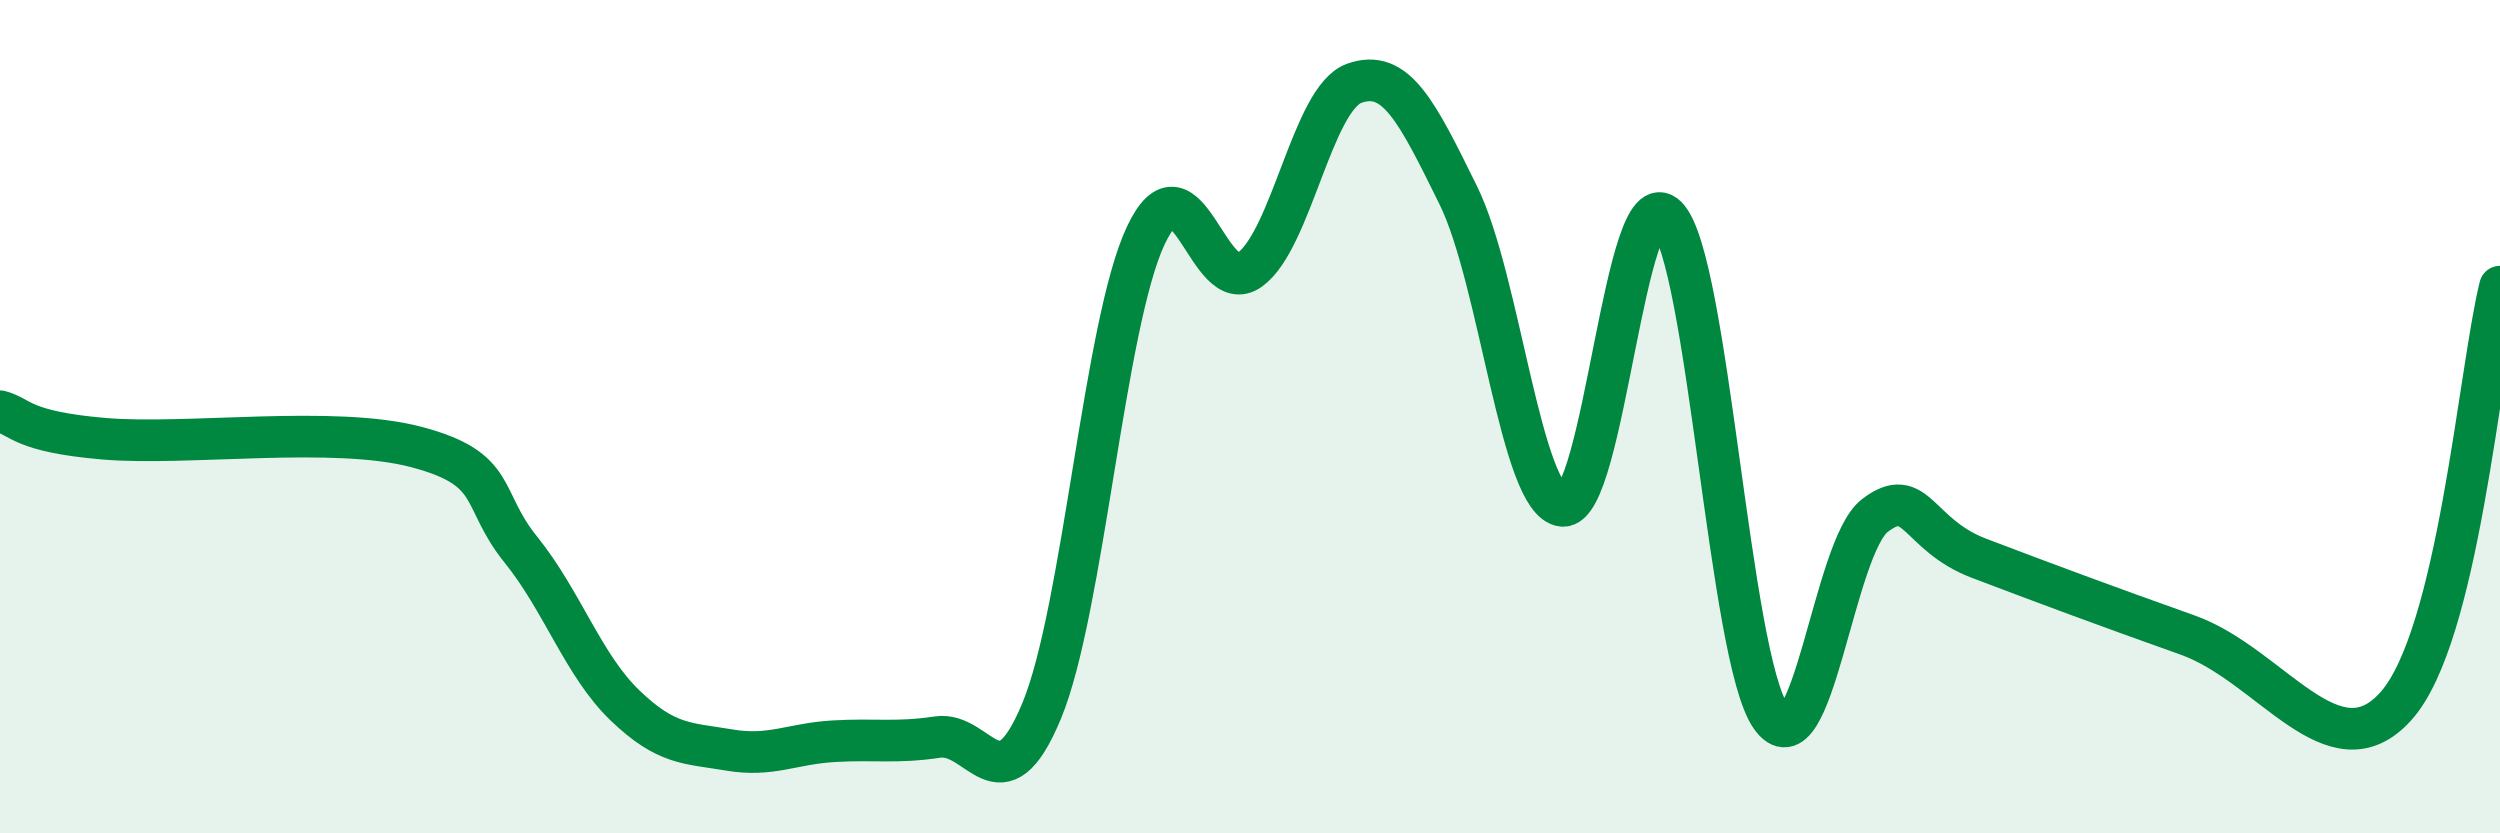
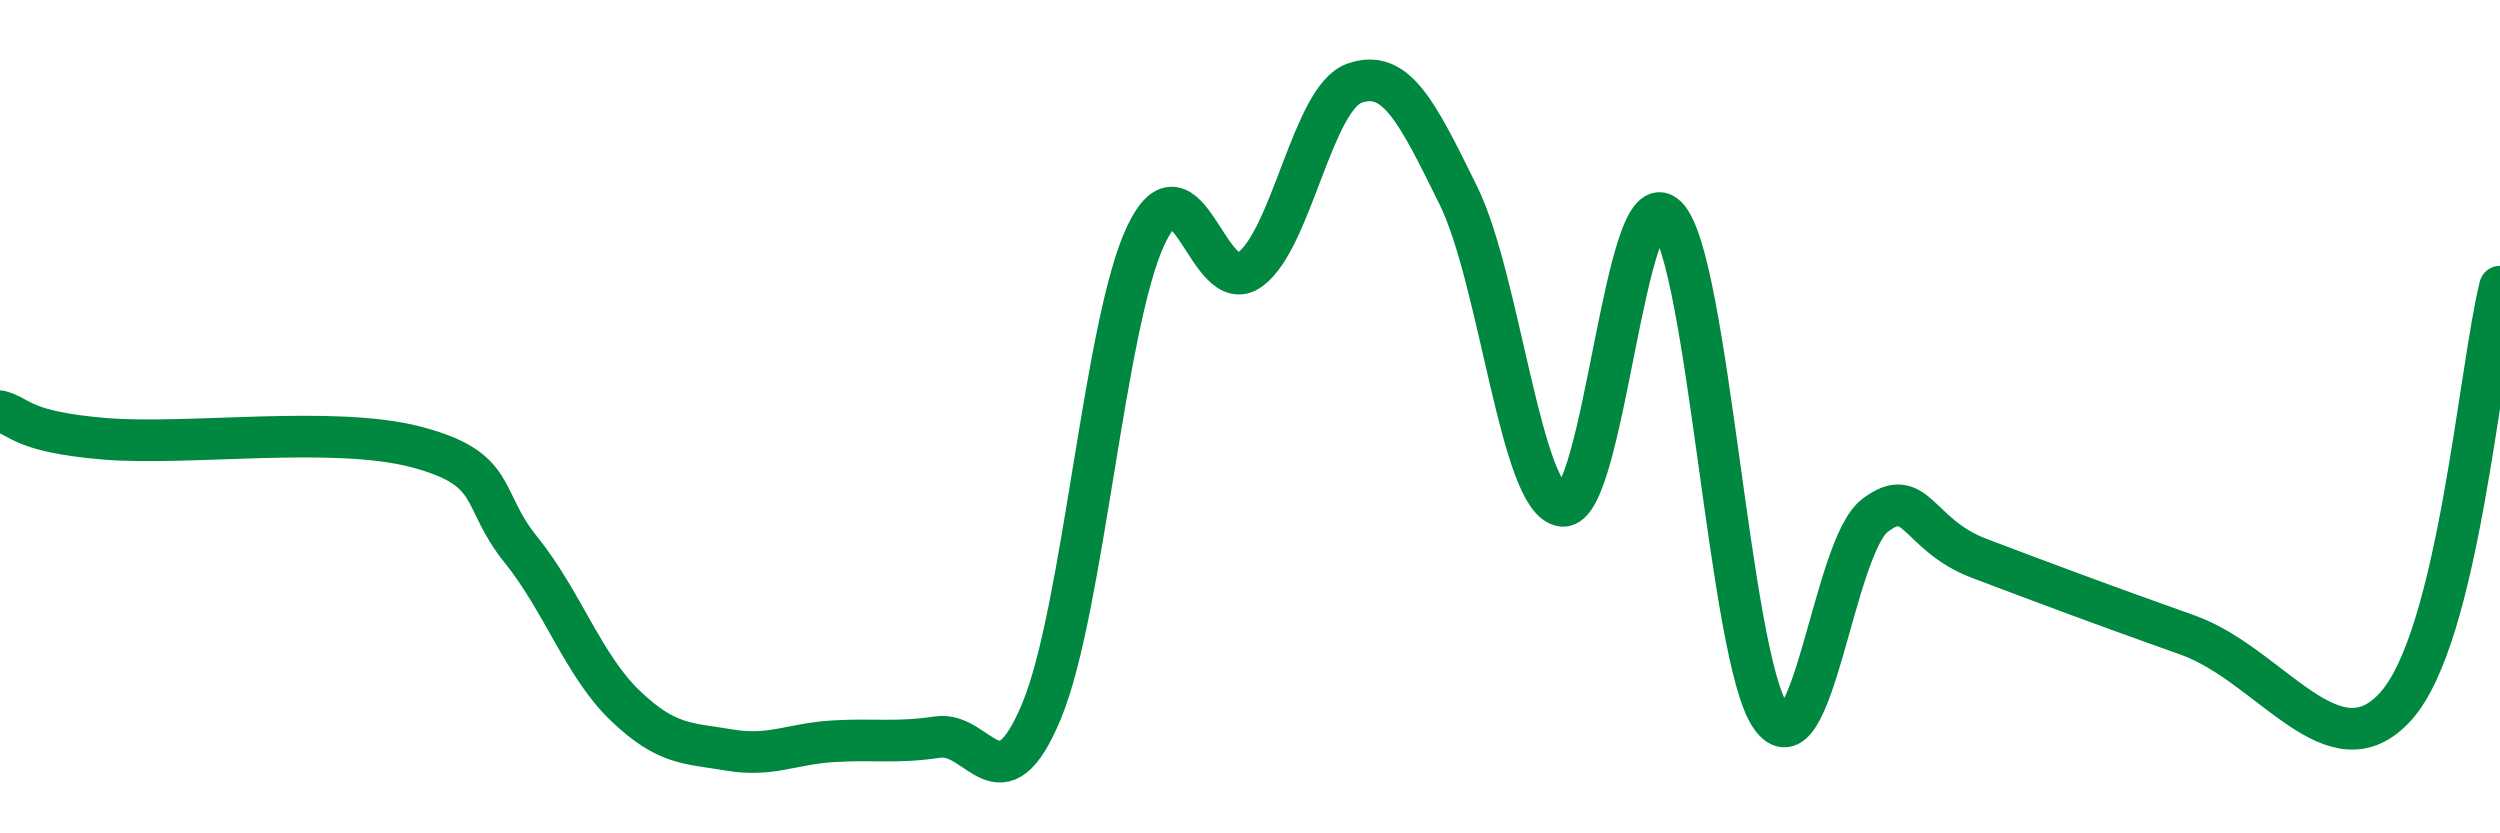
<svg xmlns="http://www.w3.org/2000/svg" width="60" height="20" viewBox="0 0 60 20">
-   <path d="M 0,9.87 C 0.5,10 0.5,10.36 2.5,10.53 C 4.5,10.7 8,10.2 10,10.73 C 12,11.26 11.5,11.95 12.5,13.19 C 13.5,14.43 14,15.97 15,16.93 C 16,17.89 16.5,17.83 17.5,18 C 18.5,18.17 19,17.85 20,17.79 C 21,17.73 21.5,17.84 22.5,17.69 C 23.5,17.54 24,19.47 25,17.06 C 26,14.65 26.5,7.77 27.5,5.65 C 28.5,3.53 29,7.2 30,6.47 C 31,5.74 31.5,2.36 32.5,2 C 33.5,1.64 34,2.66 35,4.69 C 36,6.72 36.5,12.04 37.5,12.14 C 38.5,12.24 39,4.19 40,5.2 C 41,6.21 41.5,15.77 42.5,17.2 C 43.5,18.63 44,13.13 45,12.37 C 46,11.61 46,12.83 47.5,13.4 C 49,13.97 50.5,14.53 52.5,15.24 C 54.5,15.95 56,18.62 57.5,16.95 C 59,15.28 59.5,8.89 60,6.88L60 20L0 20Z" fill="#008740" opacity="0.1" stroke-linecap="round" stroke-linejoin="round" />
  <path d="M 0,9.87 C 0.5,10 0.5,10.36 2.5,10.53 C 4.5,10.7 8,10.2 10,10.73 C 12,11.26 11.5,11.95 12.5,13.19 C 13.5,14.43 14,15.97 15,16.93 C 16,17.89 16.5,17.83 17.5,18 C 18.5,18.17 19,17.85 20,17.79 C 21,17.73 21.5,17.84 22.5,17.69 C 23.5,17.54 24,19.47 25,17.06 C 26,14.65 26.5,7.77 27.5,5.65 C 28.5,3.53 29,7.2 30,6.47 C 31,5.74 31.5,2.36 32.5,2 C 33.5,1.64 34,2.66 35,4.69 C 36,6.72 36.5,12.04 37.5,12.14 C 38.5,12.24 39,4.19 40,5.2 C 41,6.21 41.5,15.77 42.5,17.2 C 43.5,18.63 44,13.13 45,12.37 C 46,11.61 46,12.83 47.5,13.4 C 49,13.97 50.5,14.53 52.5,15.24 C 54.5,15.95 56,18.62 57.5,16.95 C 59,15.28 59.5,8.89 60,6.88" stroke="#008740" stroke-width="1" fill="none" stroke-linecap="round" stroke-linejoin="round" />
</svg>